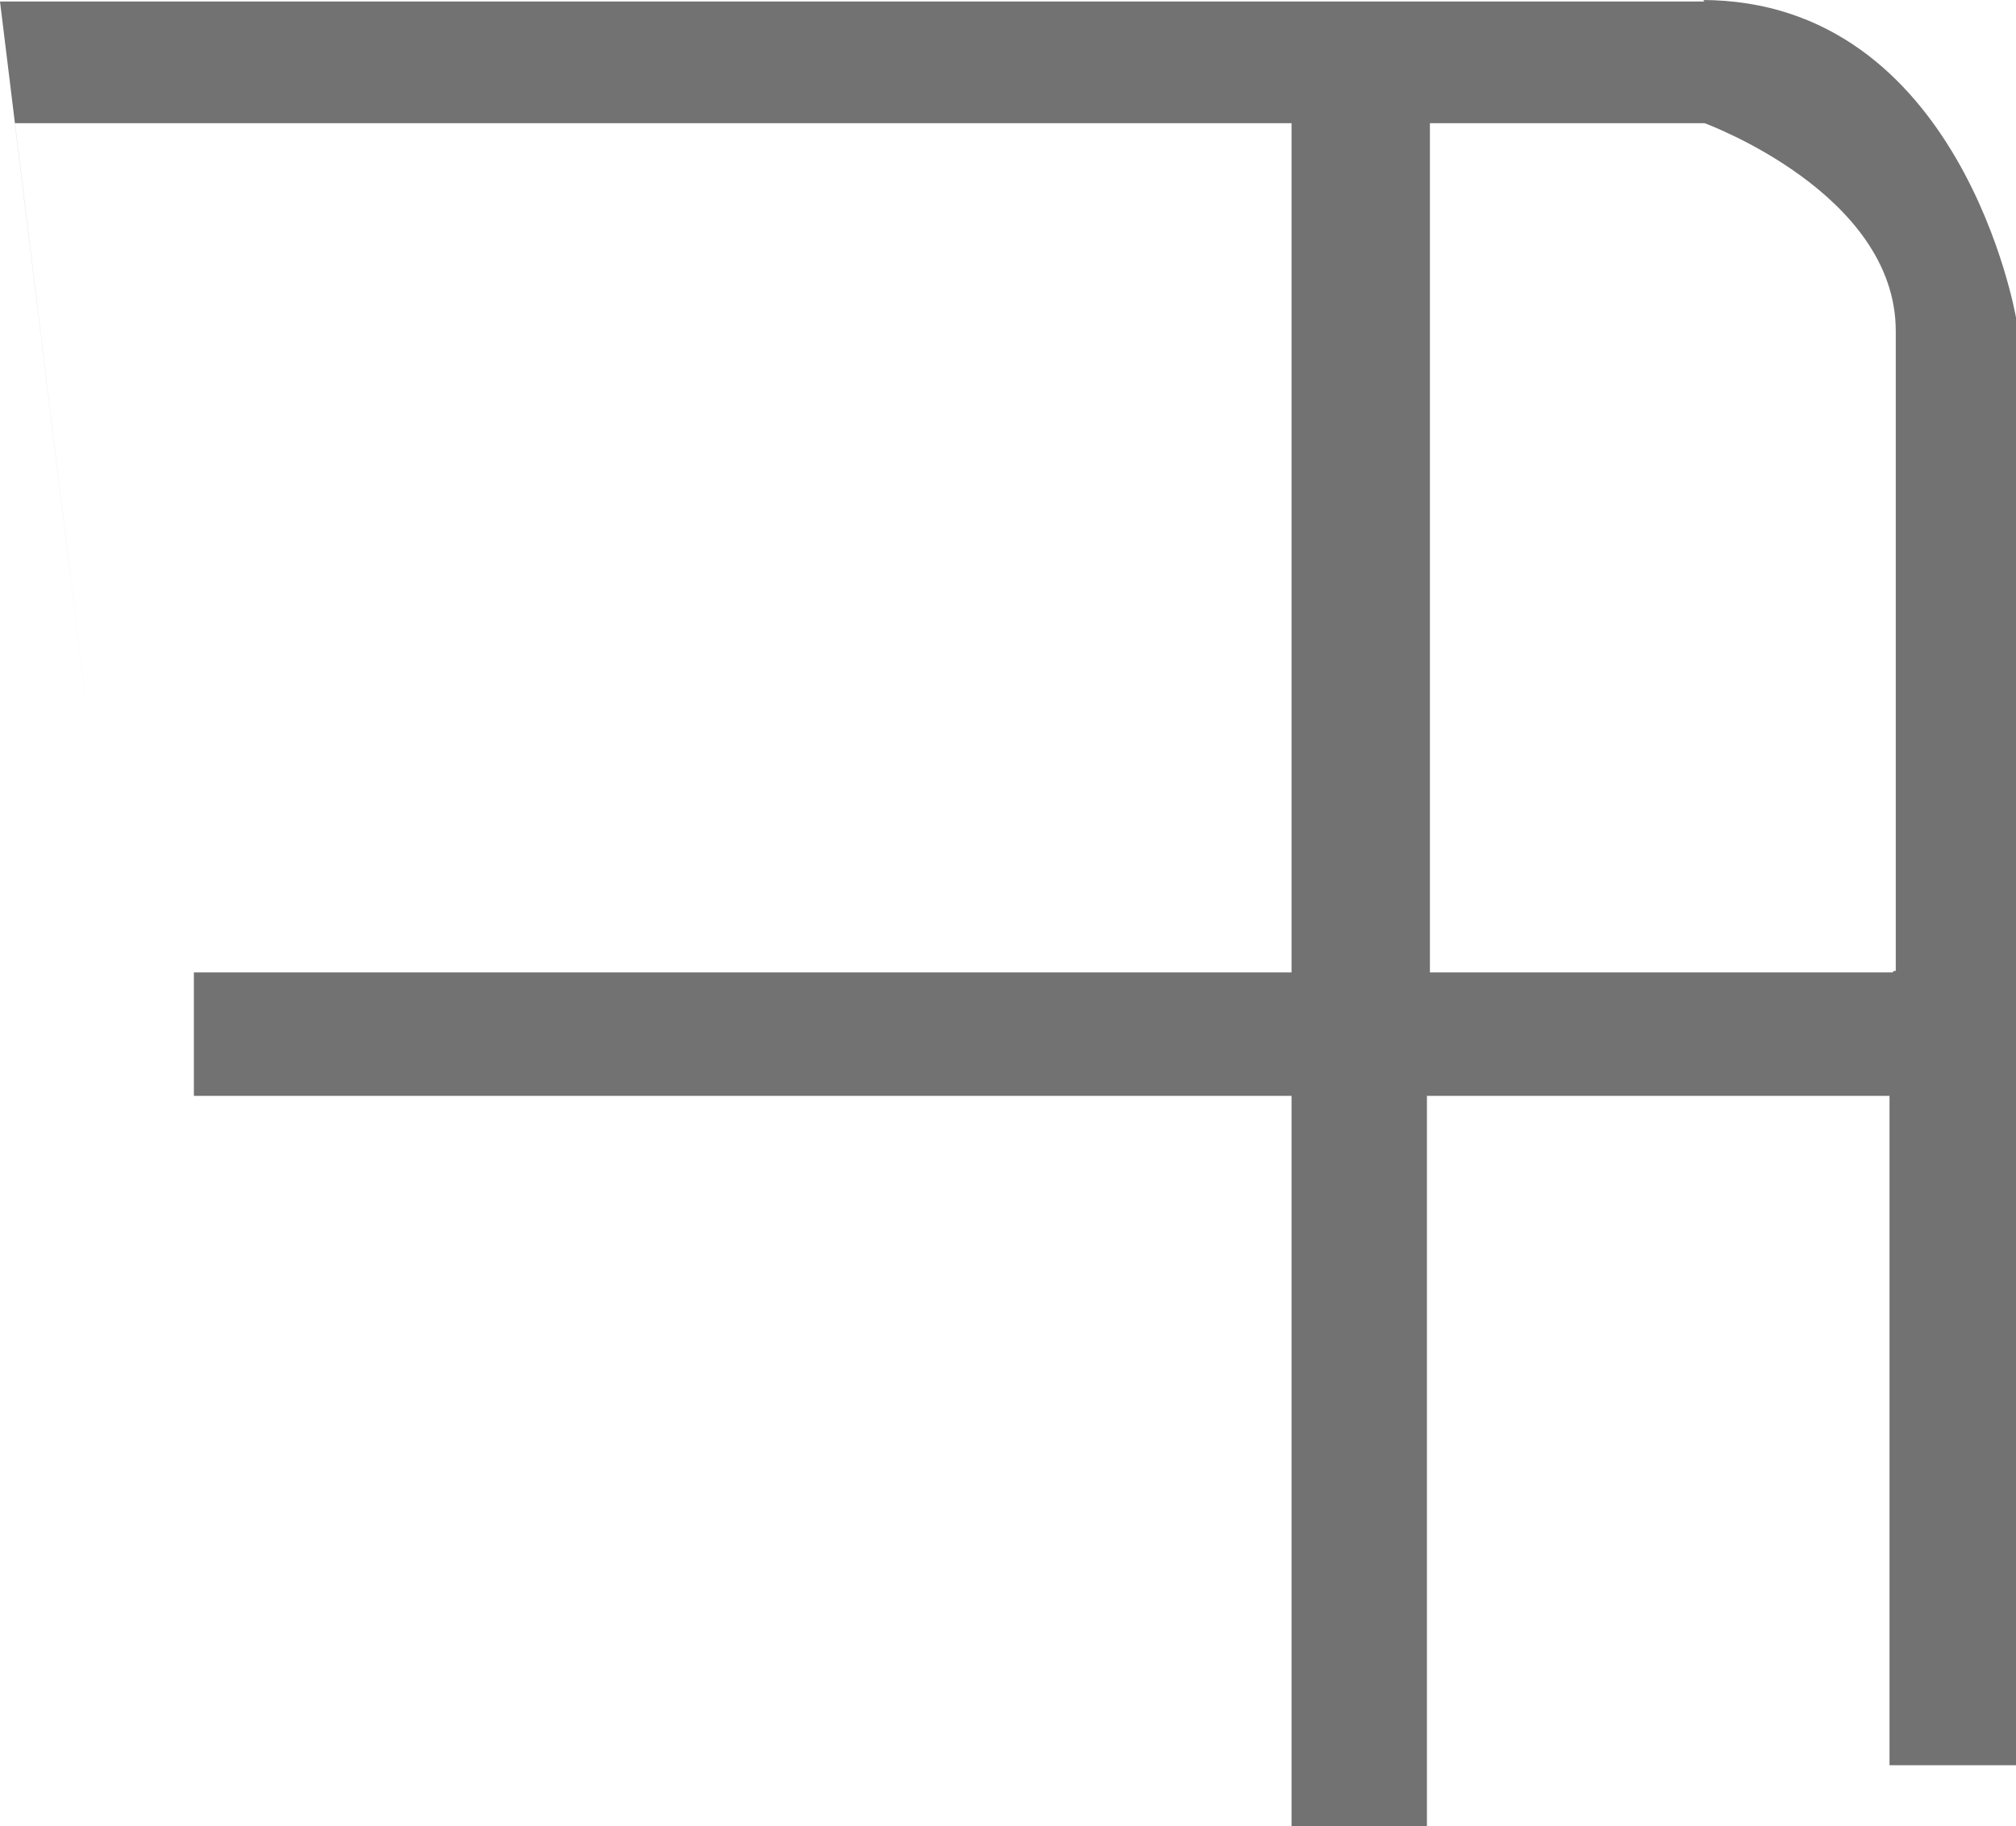
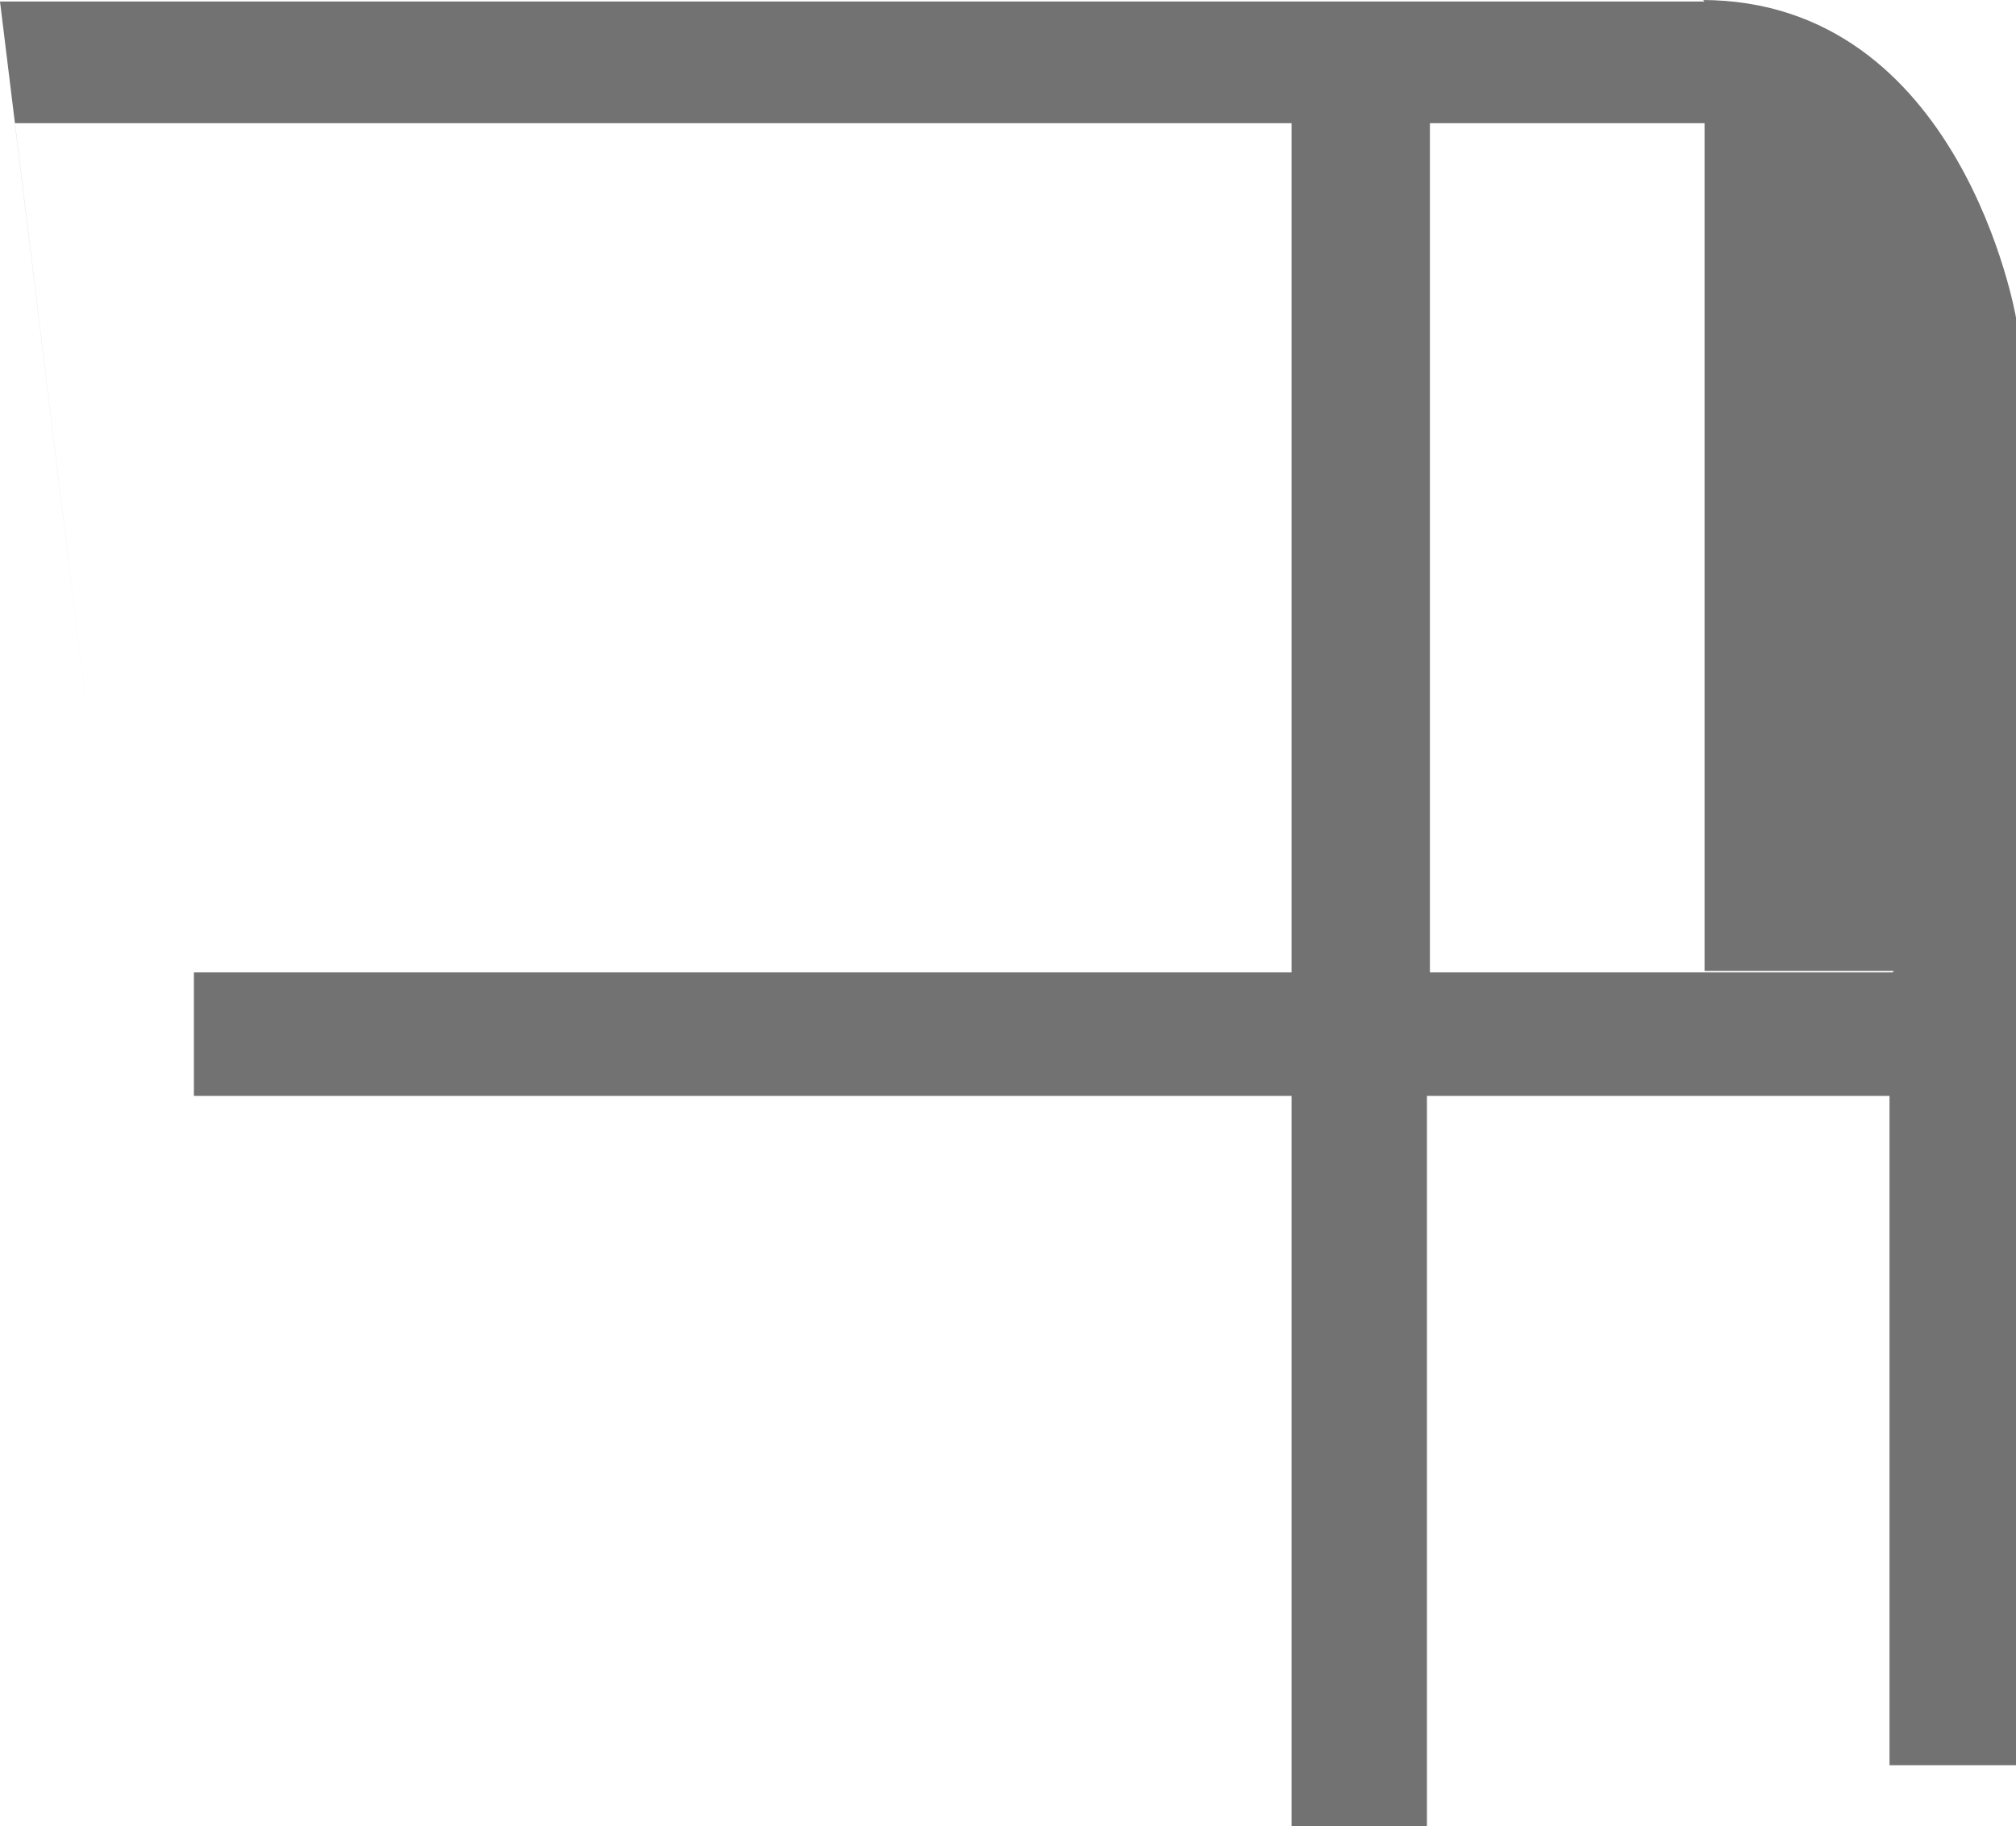
<svg xmlns="http://www.w3.org/2000/svg" fill="none" height="100%" overflow="visible" preserveAspectRatio="none" style="display: block;" viewBox="0 0 6.79 6.153" width="100%">
-   <path d="M5.741 0.005H0L0.322 2.631L0.05 0.415H4.35V3.276H0.653V3.692H4.35V6.153H4.806V3.692H6.364V5.947H6.79V1.07C6.79 1.07 6.607 0 5.731 0H5.736L5.741 0.005ZM6.374 3.276H4.816V0.415H5.741C5.741 0.415 6.385 0.65 6.385 1.115V3.271H6.379L6.374 3.276Z" fill="#727272" id="Vector" />
+   <path d="M5.741 0.005H0L0.322 2.631L0.05 0.415H4.35V3.276H0.653V3.692H4.35V6.153H4.806V3.692H6.364V5.947H6.79V1.07C6.79 1.07 6.607 0 5.731 0H5.736L5.741 0.005ZM6.374 3.276H4.816V0.415H5.741V3.271H6.379L6.374 3.276Z" fill="#727272" id="Vector" />
</svg>